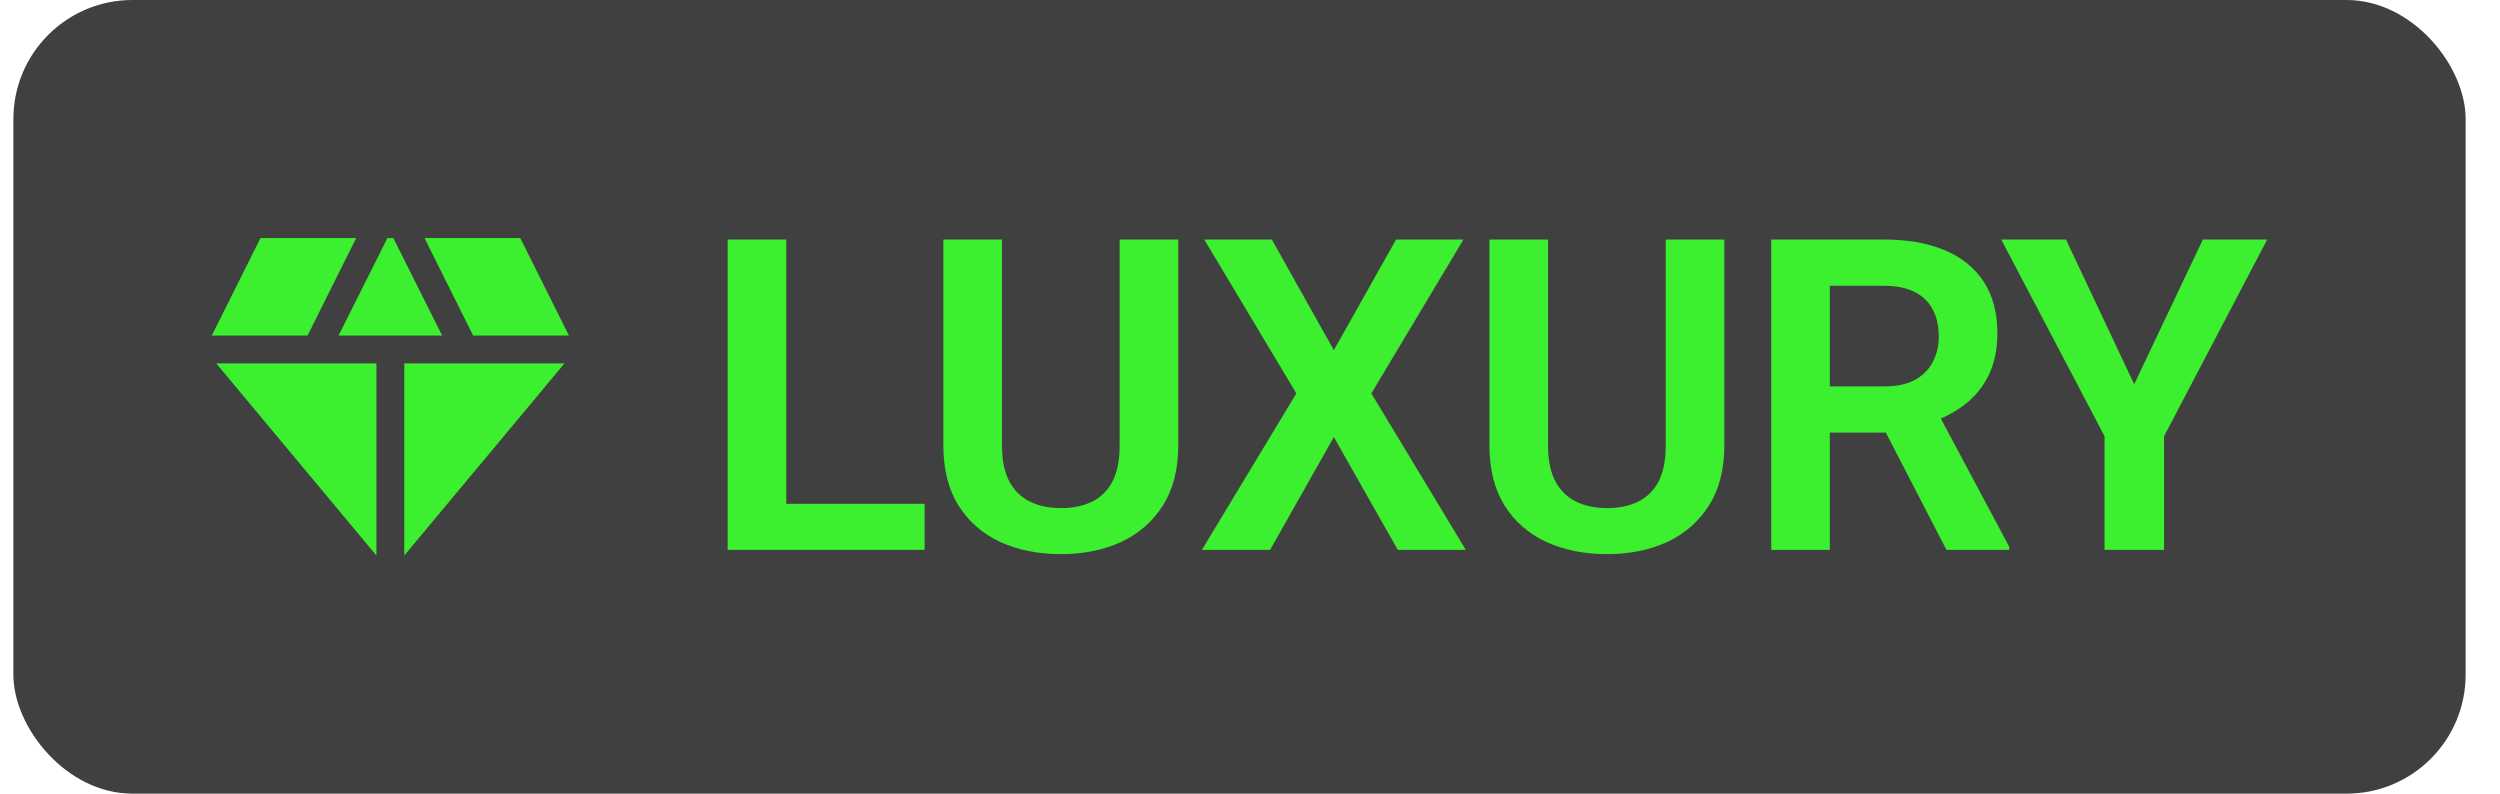
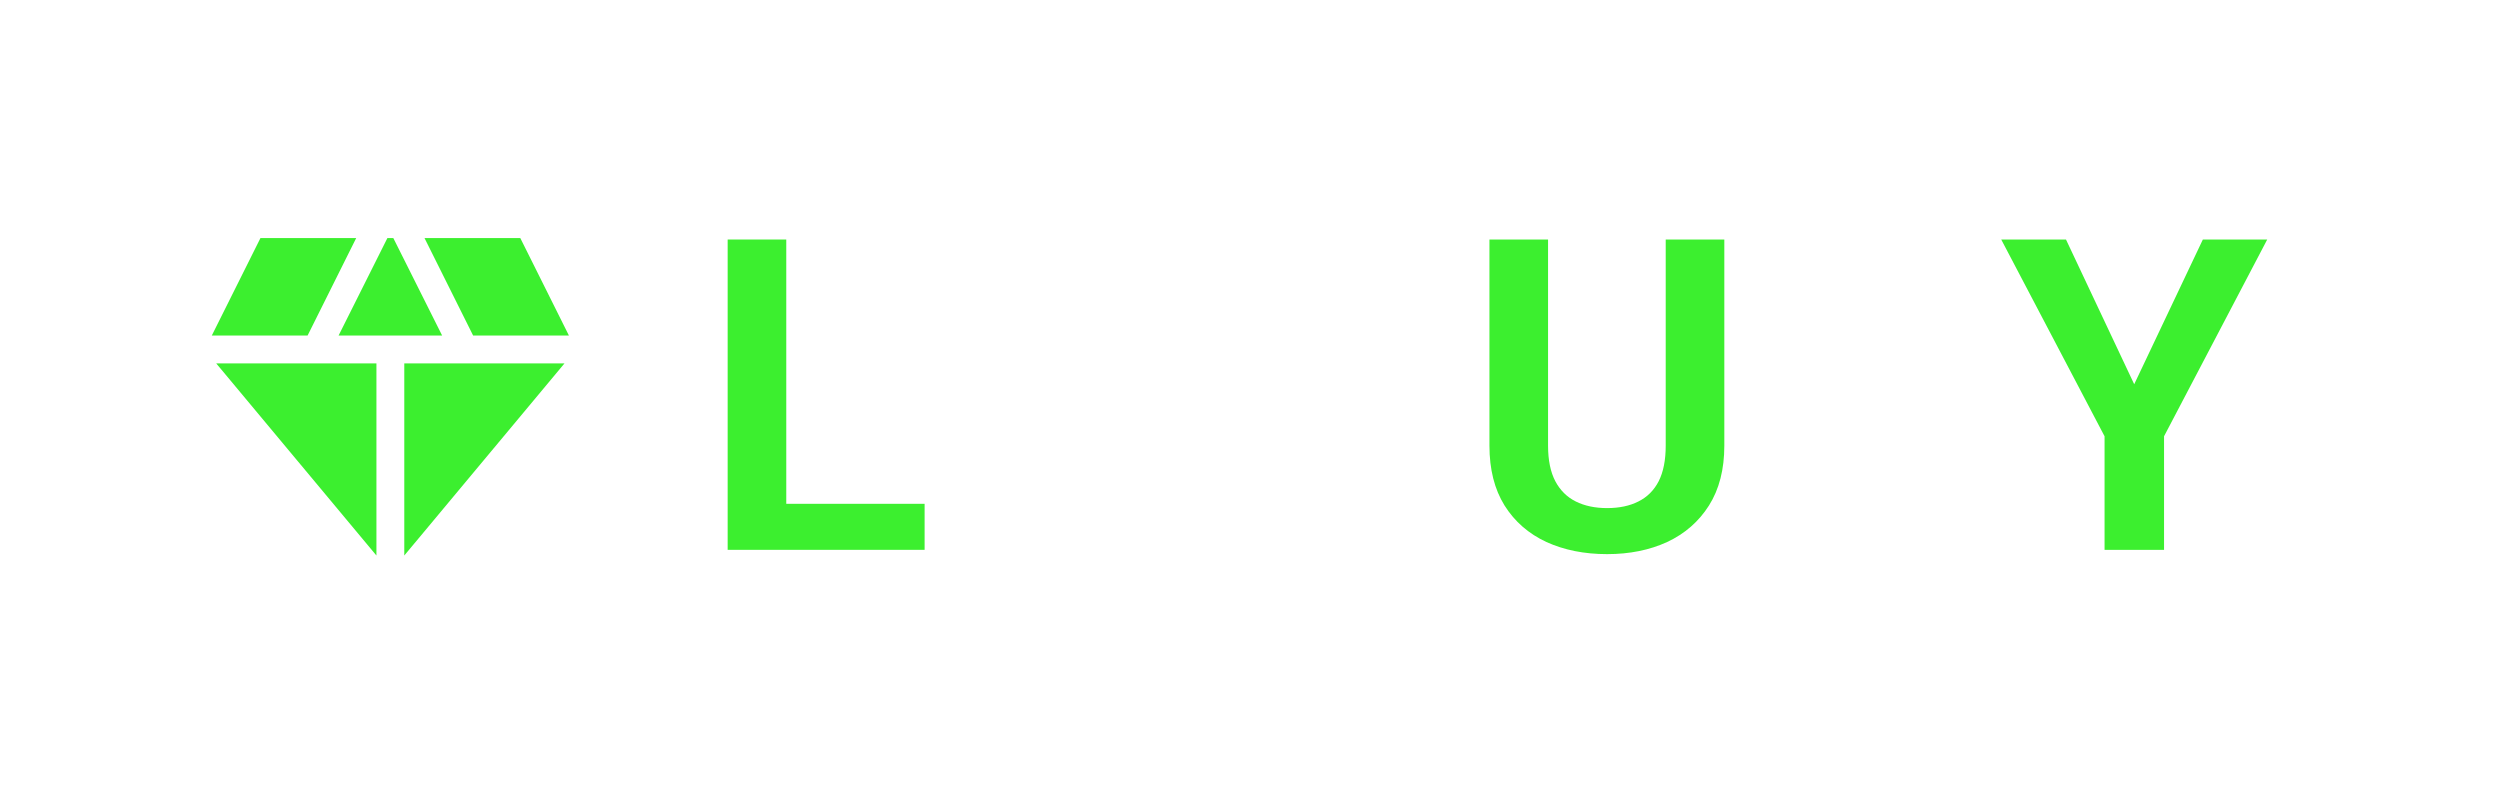
<svg xmlns="http://www.w3.org/2000/svg" width="63" height="20" viewBox="0 0 63 20" fill="none">
-   <rect x="0.337" width="61.797" height="20" rx="3" fill="black" fill-opacity="0.75" />
  <path d="M9.912 6H9.762L8.532 8.456H11.142L9.912 6ZM11.923 8.456H14.337L13.112 6H10.698L11.923 8.456ZM14.225 9.158H10.188V13.999L14.225 9.158ZM9.486 13.999V9.158H5.449L9.486 13.999ZM7.751 8.456L8.976 6H6.563L5.337 8.456H7.751Z" fill="#3CEF2F" />
  <path d="M23.3 12.696V13.856H19.368V12.696H23.3ZM19.814 6.036V13.856H18.337V6.036H19.814Z" fill="#3CEF2F" />
-   <path d="M28.215 6.036H29.692V11.23C29.692 11.828 29.563 12.331 29.305 12.739C29.047 13.144 28.696 13.45 28.252 13.658C27.808 13.862 27.303 13.964 26.738 13.964C26.165 13.964 25.655 13.862 25.207 13.658C24.759 13.45 24.409 13.144 24.154 12.739C23.9 12.331 23.773 11.828 23.773 11.23V6.036H25.25V11.23C25.25 11.595 25.311 11.894 25.433 12.127C25.554 12.356 25.726 12.526 25.948 12.637C26.17 12.748 26.433 12.804 26.738 12.804C27.046 12.804 27.309 12.748 27.527 12.637C27.749 12.526 27.919 12.356 28.038 12.127C28.156 11.894 28.215 11.595 28.215 11.23V6.036Z" fill="#3CEF2F" />
-   <path d="M32.05 6.036L33.613 8.824L35.181 6.036H36.879L34.558 9.914L36.938 13.856H35.224L33.613 11.015L32.007 13.856H30.288L32.668 9.914L30.347 6.036H32.05Z" fill="#3CEF2F" />
  <path d="M41.976 6.036H43.453V11.23C43.453 11.828 43.324 12.331 43.066 12.739C42.809 13.144 42.458 13.45 42.014 13.658C41.57 13.862 41.065 13.964 40.499 13.964C39.926 13.964 39.416 13.862 38.968 13.658C38.521 13.45 38.17 13.144 37.915 12.739C37.661 12.331 37.534 11.828 37.534 11.23V6.036H39.011V11.23C39.011 11.595 39.072 11.894 39.194 12.127C39.316 12.356 39.487 12.526 39.709 12.637C39.931 12.748 40.195 12.804 40.499 12.804C40.807 12.804 41.07 12.748 41.288 12.637C41.511 12.526 41.681 12.356 41.799 12.127C41.917 11.894 41.976 11.595 41.976 11.23V6.036Z" fill="#3CEF2F" />
-   <path d="M44.635 6.036H47.476C48.071 6.036 48.581 6.126 49.007 6.305C49.433 6.484 49.761 6.749 49.99 7.1C50.219 7.451 50.334 7.882 50.334 8.394C50.334 8.799 50.262 9.15 50.119 9.447C49.976 9.744 49.773 9.993 49.512 10.193C49.254 10.394 48.95 10.551 48.599 10.666L48.137 10.902H45.629L45.618 9.737H47.492C47.797 9.737 48.049 9.683 48.25 9.576C48.45 9.468 48.601 9.32 48.701 9.13C48.805 8.94 48.857 8.723 48.857 8.48C48.857 8.219 48.806 7.993 48.706 7.803C48.606 7.61 48.454 7.461 48.25 7.357C48.045 7.254 47.788 7.202 47.476 7.202H46.112V13.856H44.635V6.036ZM49.05 13.856L47.24 10.354L48.803 10.349L50.634 13.781V13.856H49.05Z" fill="#3CEF2F" />
  <path d="M52.063 6.036L53.782 9.683L55.512 6.036H57.134L54.534 10.994V13.856H53.035V10.994L50.431 6.036H52.063Z" fill="#3CEF2F" />
</svg>